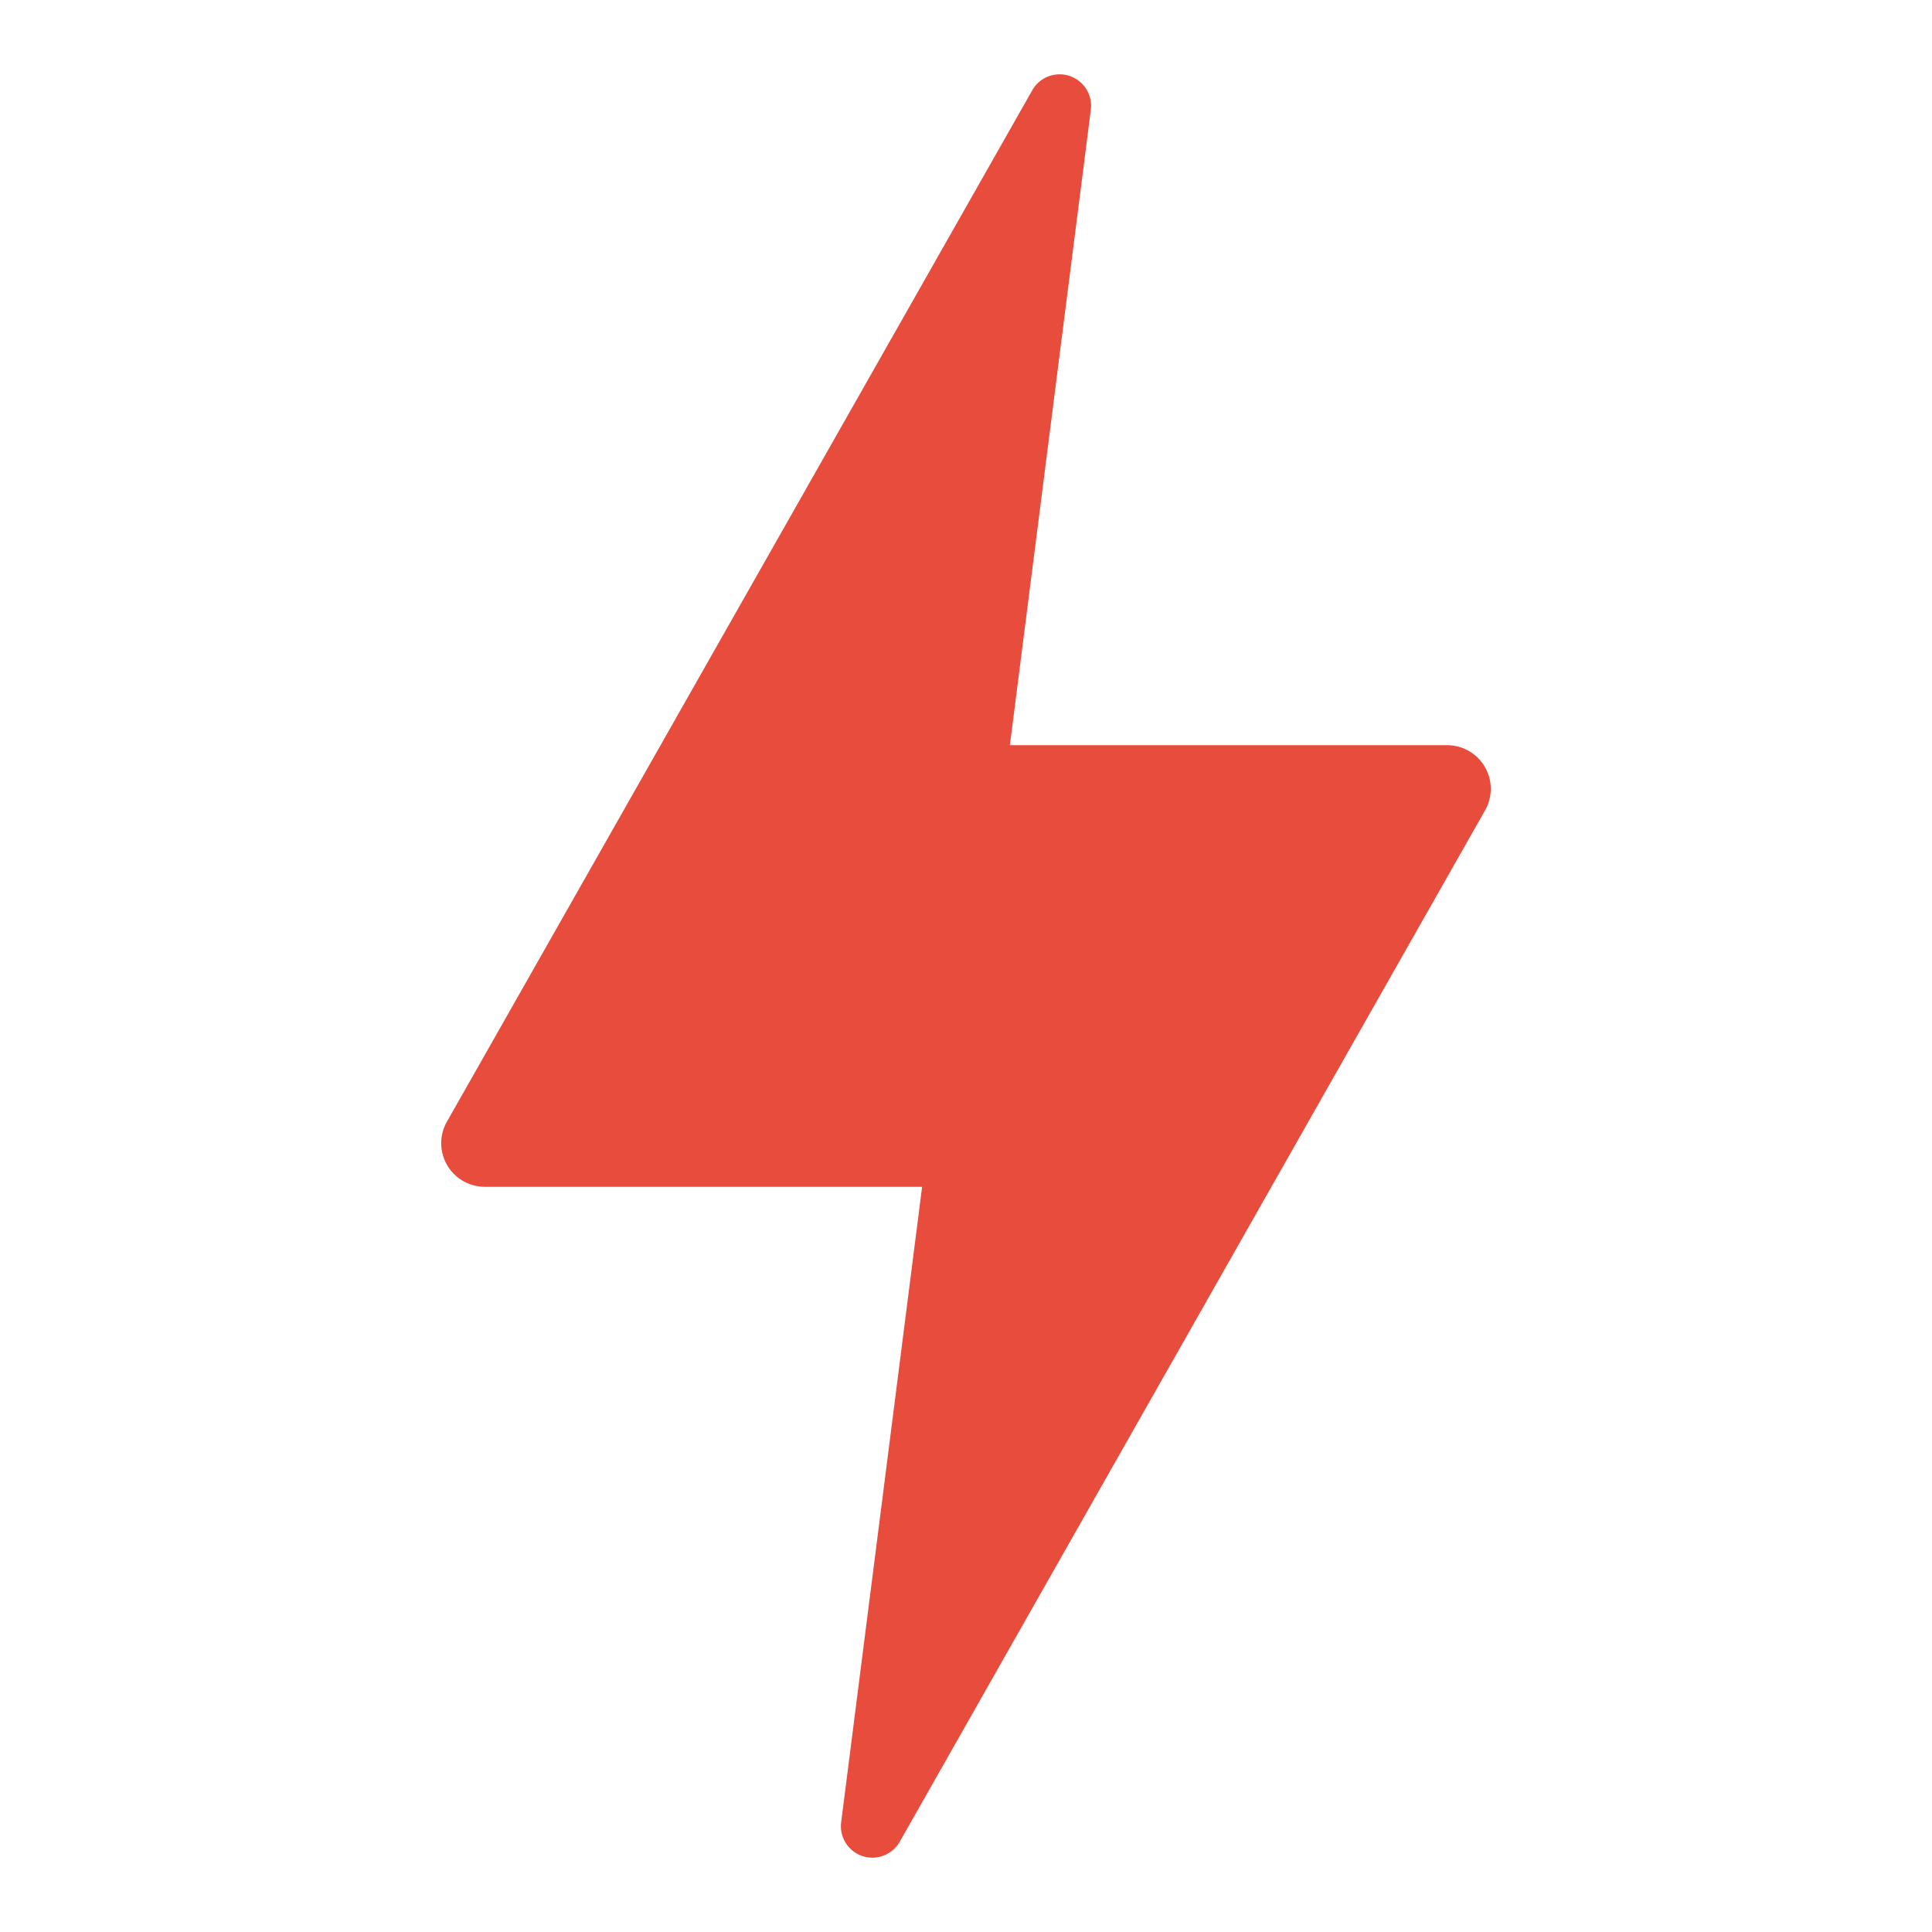
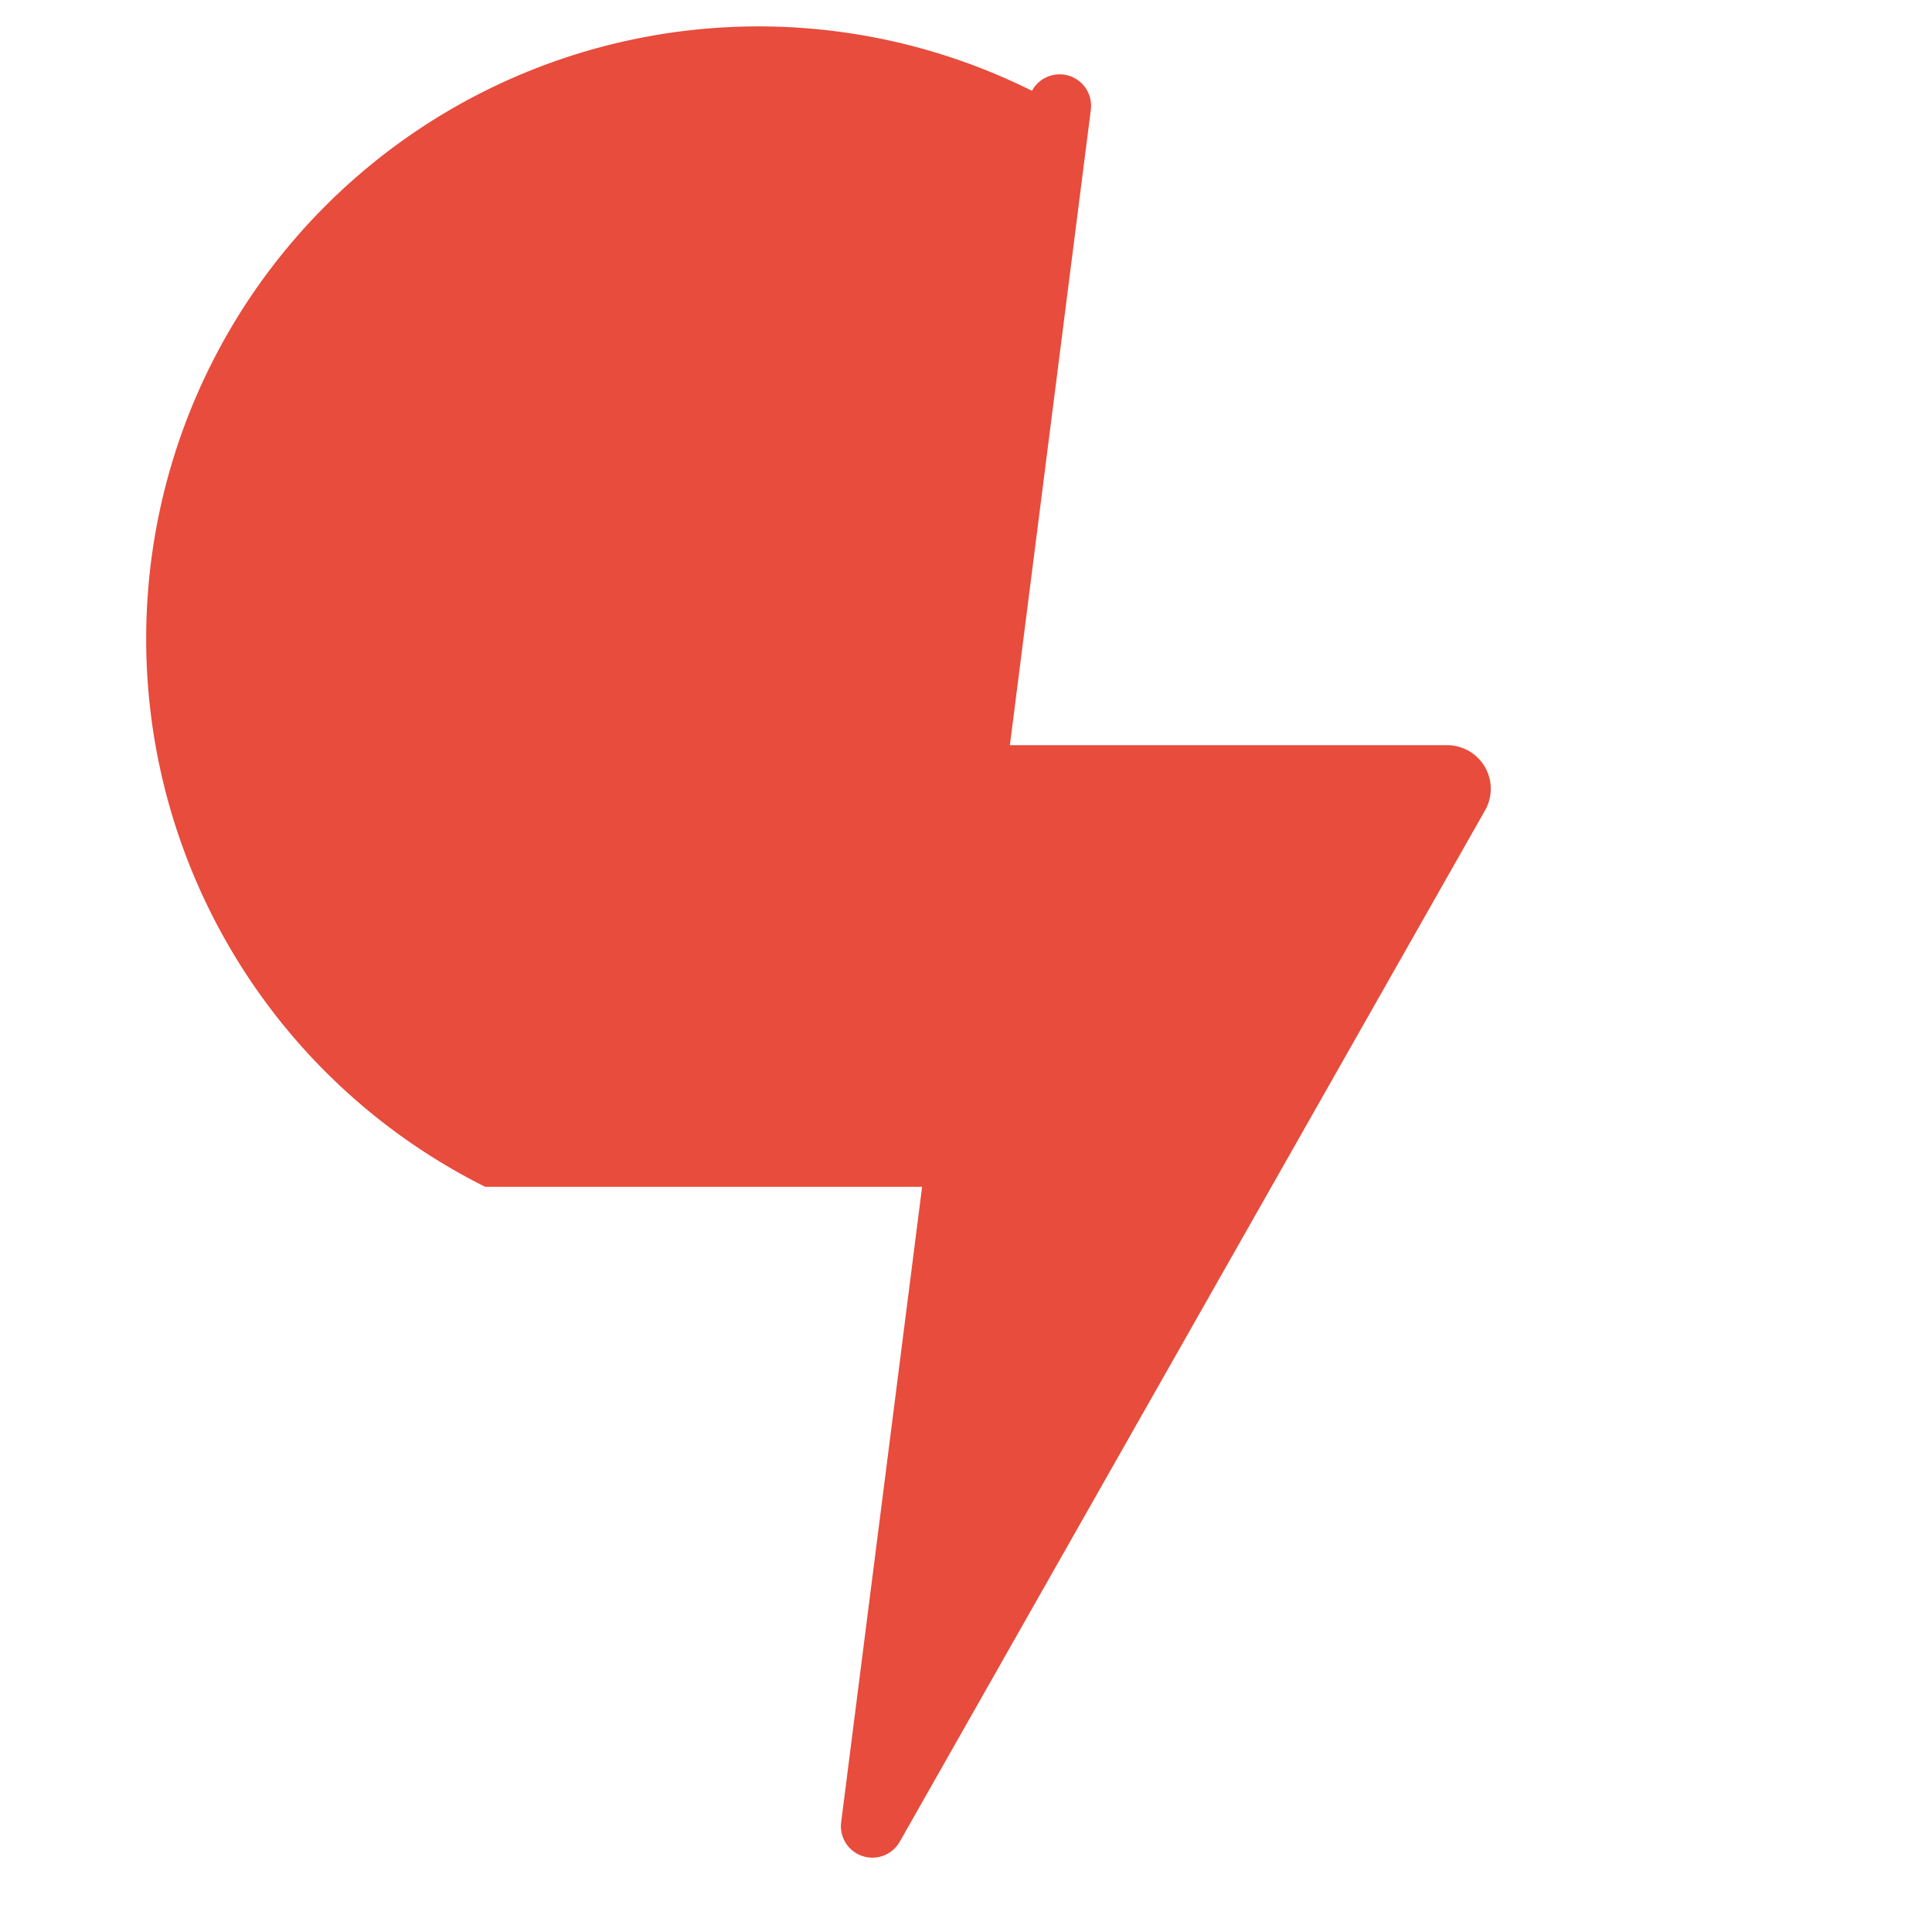
<svg xmlns="http://www.w3.org/2000/svg" id="Layer_1" data-name="Layer 1" width="70" height="70" viewBox="0 0 70 70">
  <defs>
    <style>.cls-1{fill:#e74c3c;}</style>
  </defs>
-   <path class="cls-1" d="M52.42,27H36.59L39.52,4a1.14,1.14,0,0,0-2.13-.71L16.21,40.61A1.58,1.58,0,0,0,17.58,43H33.41L30.48,66a1.14,1.14,0,0,0,2.13.71L53.79,29.39A1.58,1.58,0,0,0,52.42,27Z" />
+   <path class="cls-1" d="M52.42,27H36.59L39.52,4a1.14,1.14,0,0,0-2.13-.71A1.58,1.58,0,0,0,17.58,43H33.41L30.48,66a1.14,1.14,0,0,0,2.13.71L53.79,29.39A1.58,1.58,0,0,0,52.42,27Z" />
</svg>